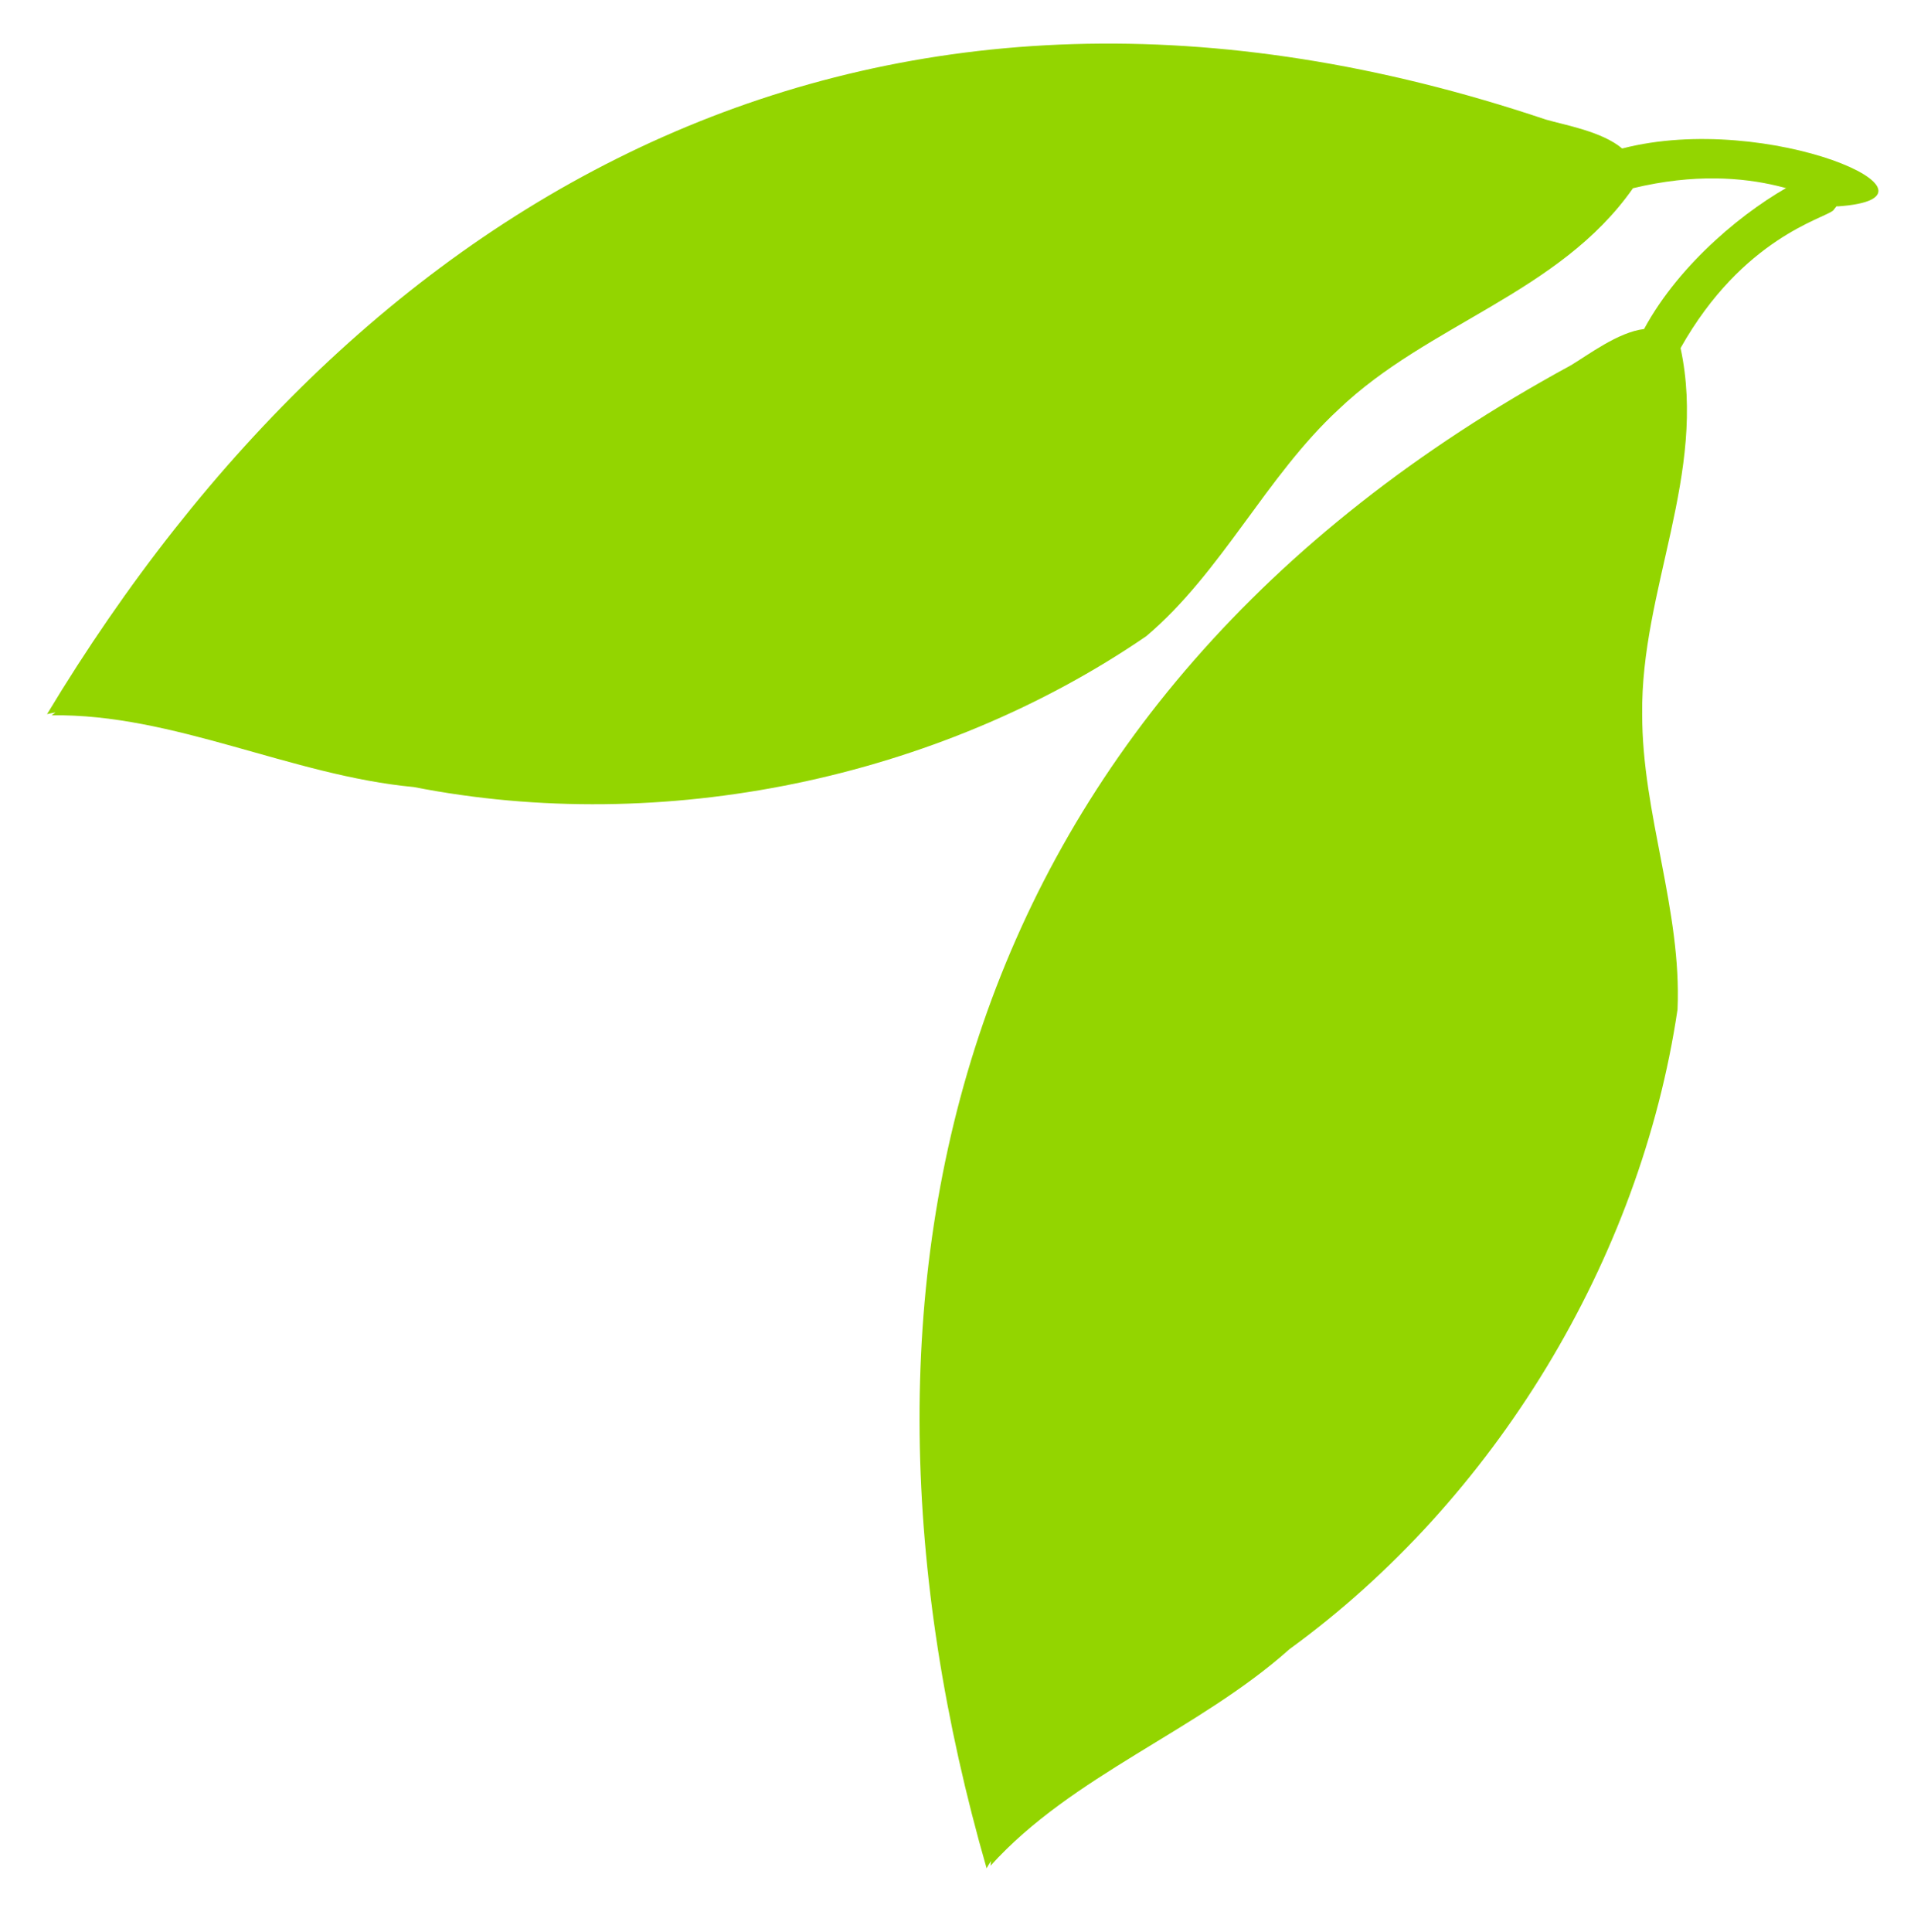
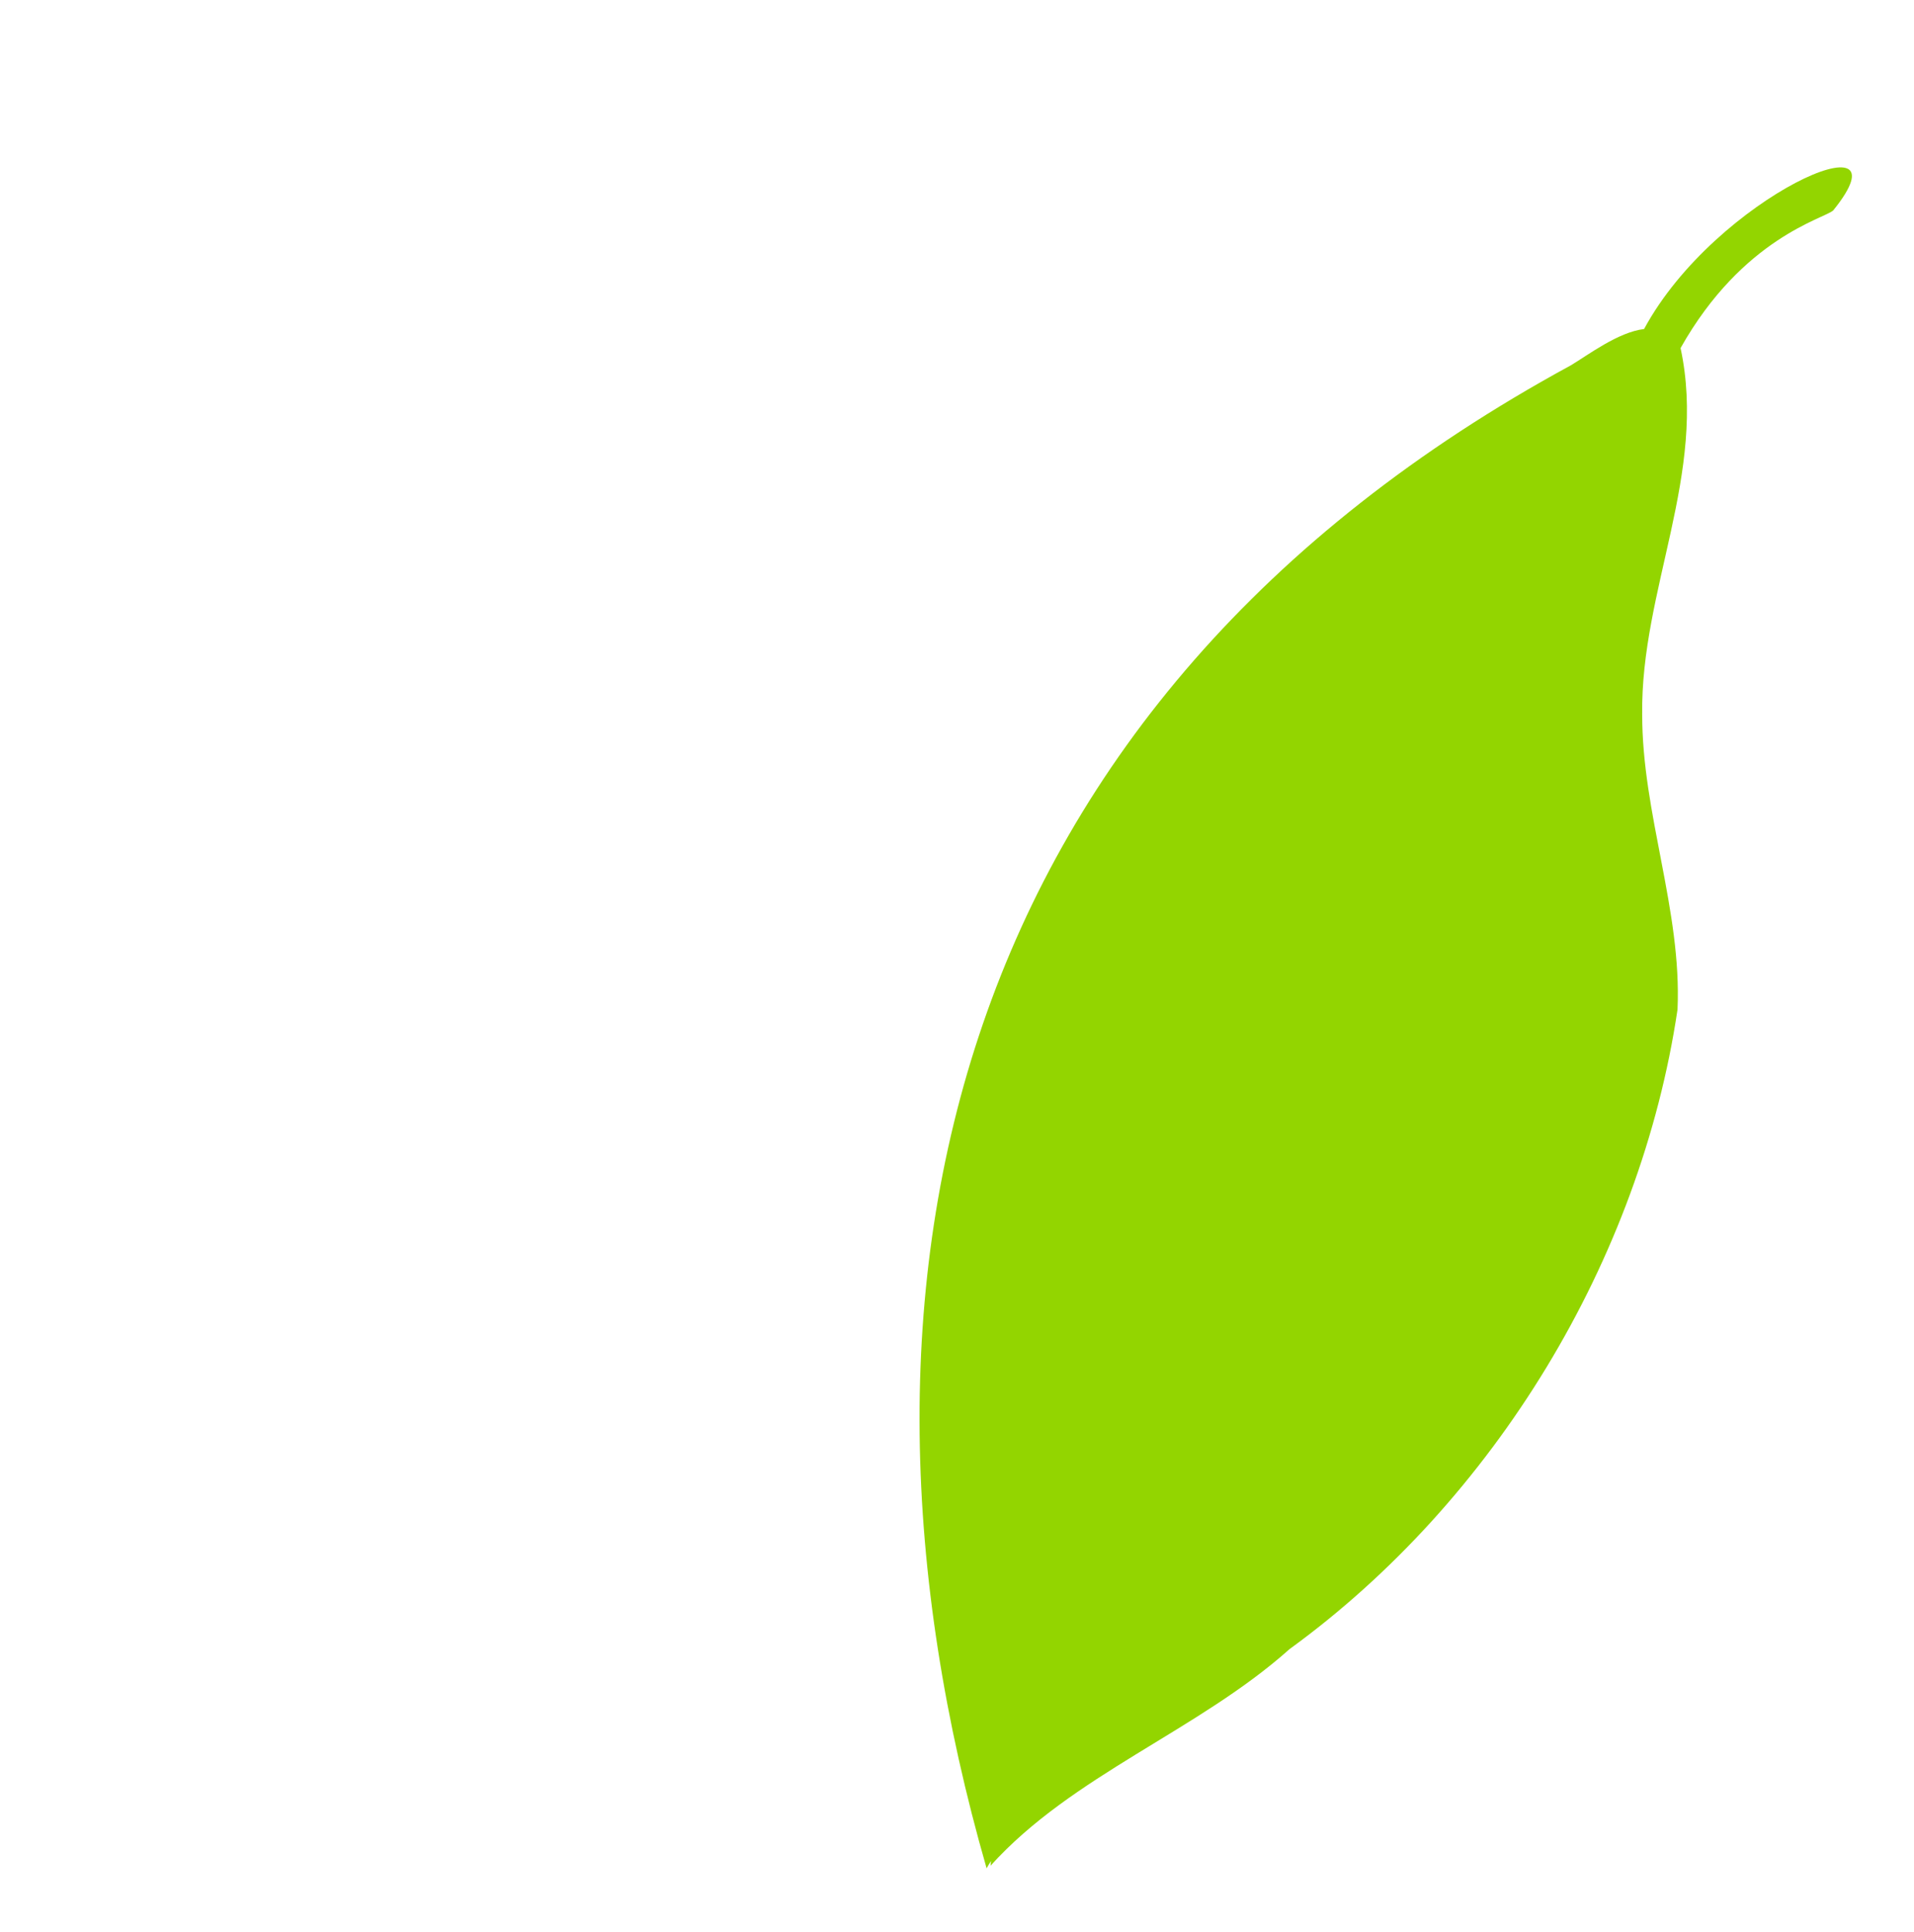
<svg xmlns="http://www.w3.org/2000/svg" id="Layer_1" x="0px" y="0px" viewBox="0 0 214 216" style="enable-background:new 0 0 214 216;" xml:space="preserve">
  <style type="text/css"> .st0{fill:#93D500;} </style>
  <path class="st0" d="M175.63,40.84c1.94-1.16,5.28-3.71,8.19-4.06c8.03-14.86,30.07-24.29,21.15-13.26 c-0.99,0.92-10.11,3.03-17.07,15.39c3.01,13.99-4.47,27.06-4.29,40.94c-0.02,11.1,4.44,21.91,3.95,33 c-4.16,27.99-20.44,54.82-43.37,71.49c-10.25,9.15-24.3,14.09-33.44,24.22c0.02-0.18,0.04-0.36,0.06-0.54 c-0.18,0.27-0.34,0.55-0.5,0.83C91.49,143.41,106.26,78.55,175.63,40.84z" />
-   <path class="st0" d="M172.82,13.36c2.17,0.63,6.31,1.34,8.55,3.24c16.35-4.23,38.26,5.51,24.1,6.47c-1.35-0.1-9.1-5.35-22.89-2.03 c-8.21,11.73-22.87,15.13-32.91,24.72c-8.15,7.54-13.03,18.17-21.5,25.35c-23.34,15.99-54.08,22.33-81.9,16.87 c-13.68-1.28-26.86-8.22-40.5-8.02c0.14-0.11,0.29-0.21,0.44-0.32c-0.32,0.05-0.63,0.12-0.95,0.19 C40.4,21.51,97.98-11.8,172.82,13.36z" />
</svg>